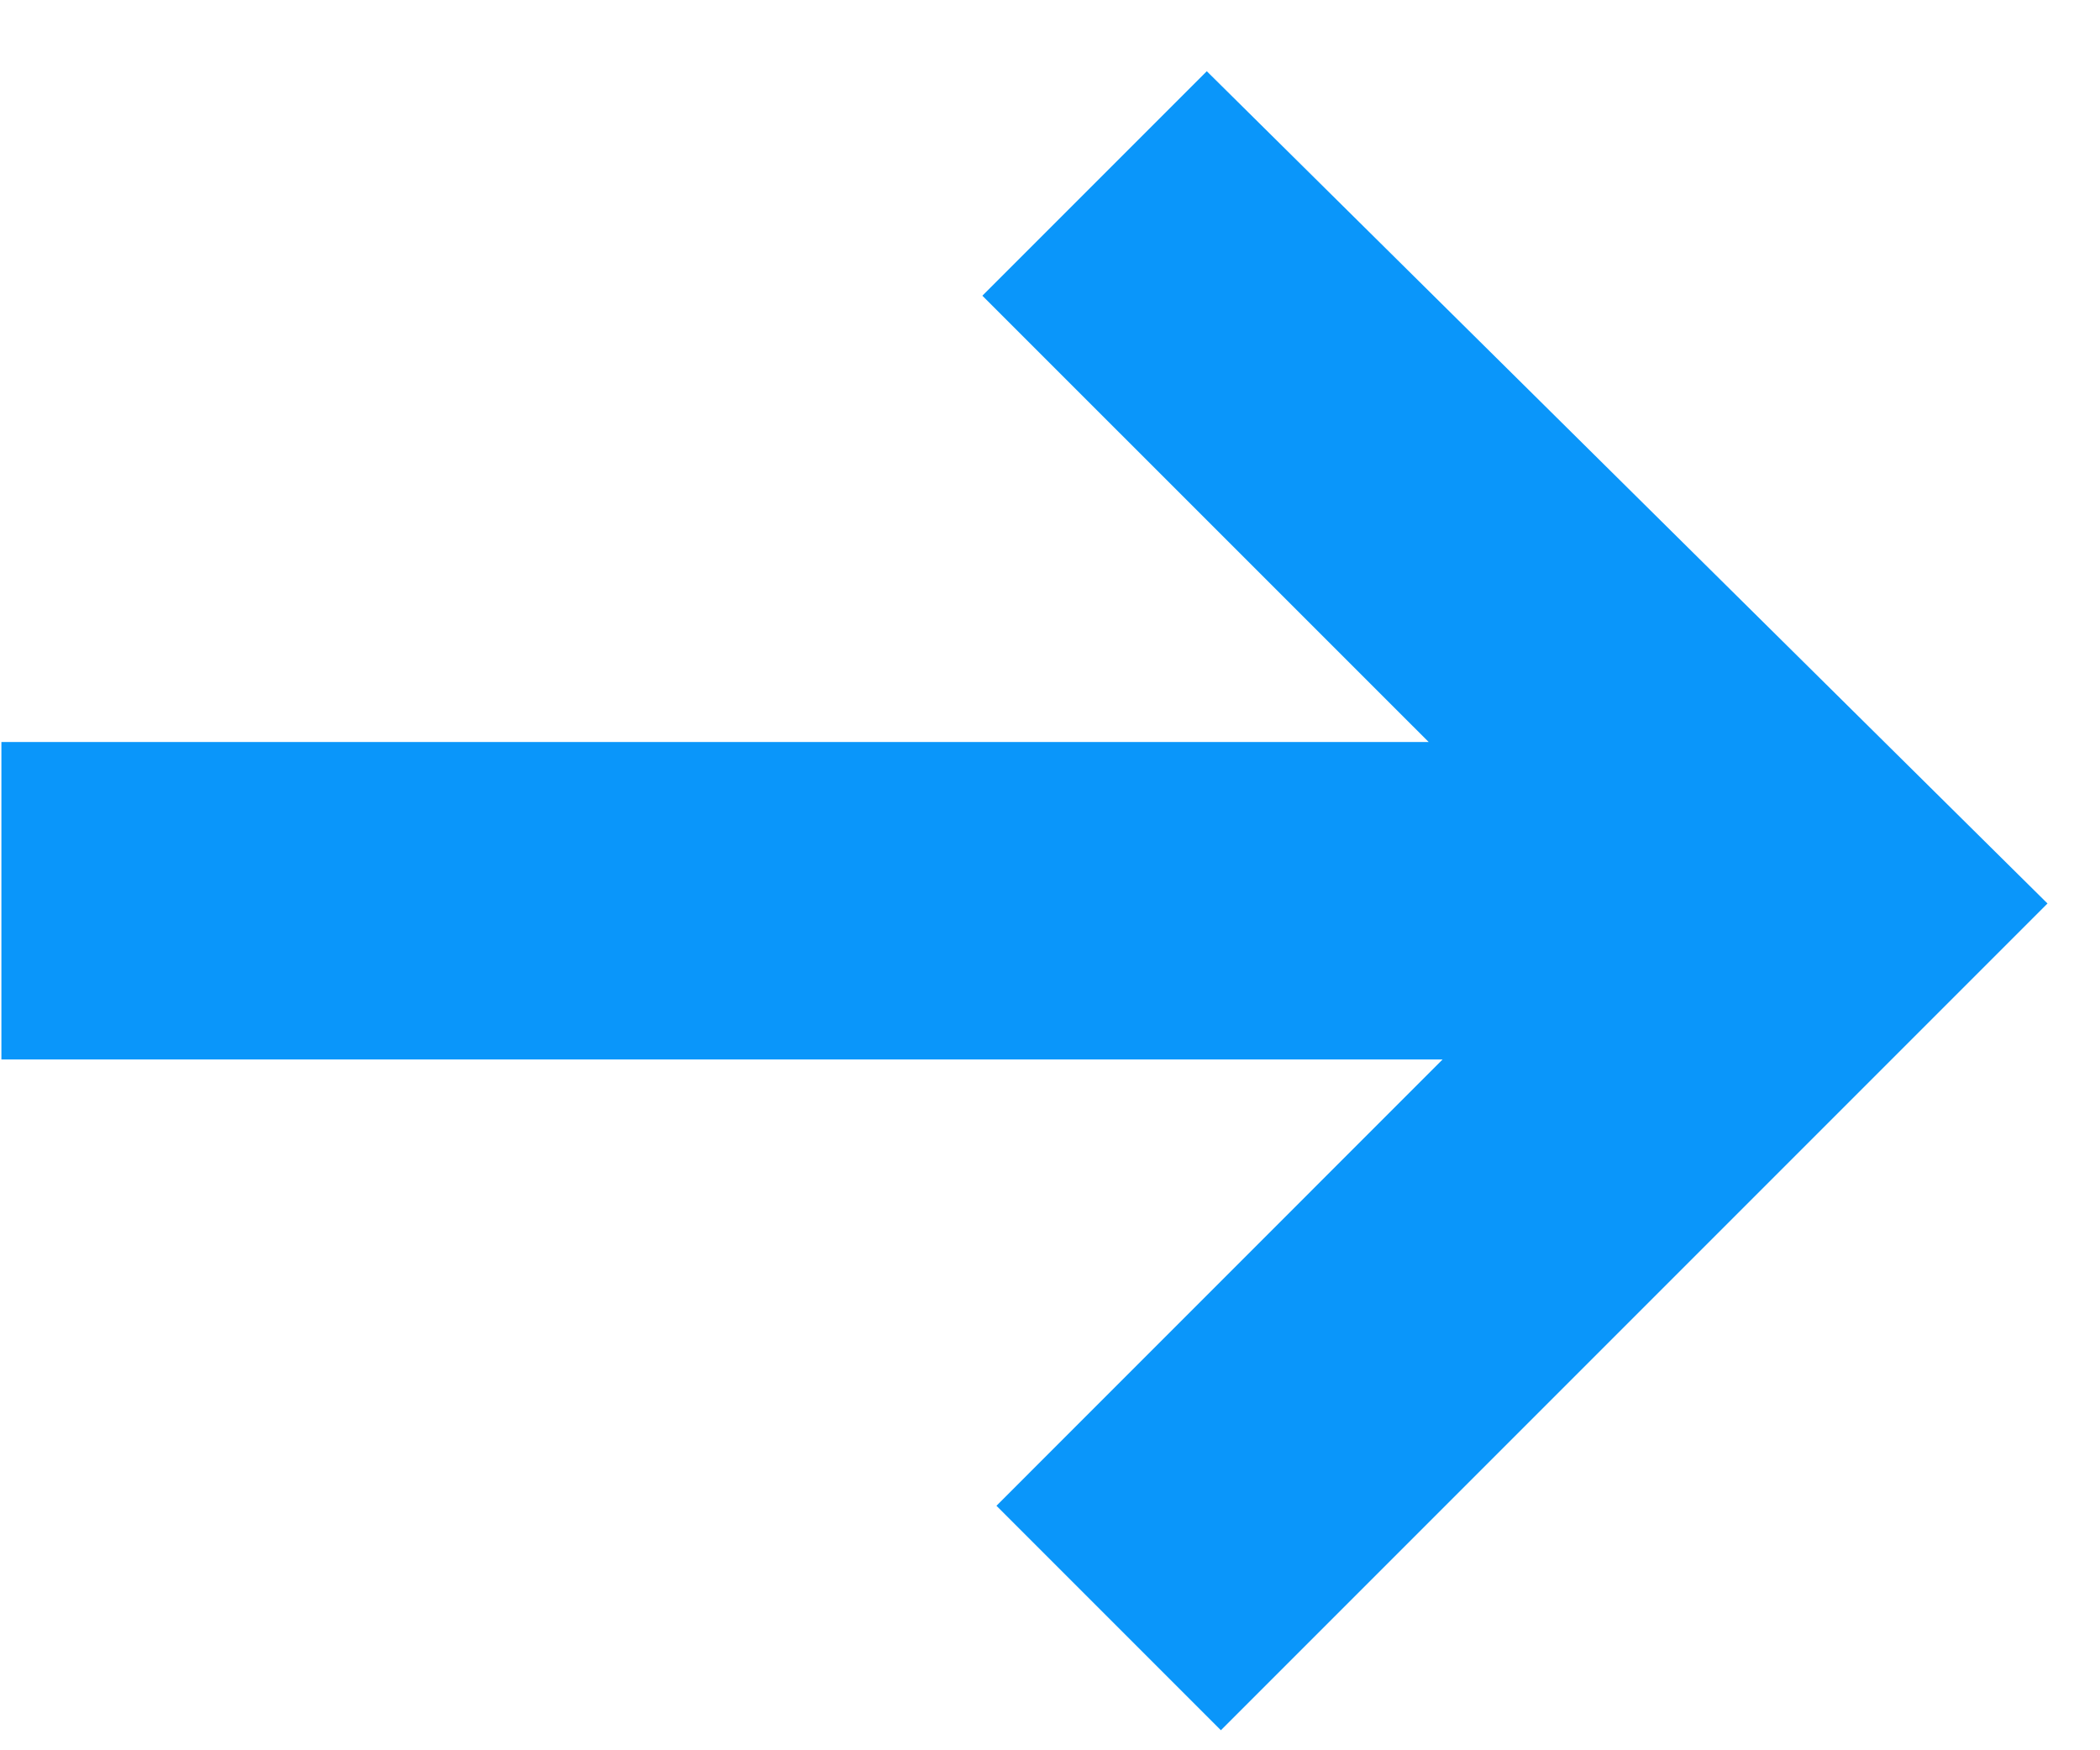
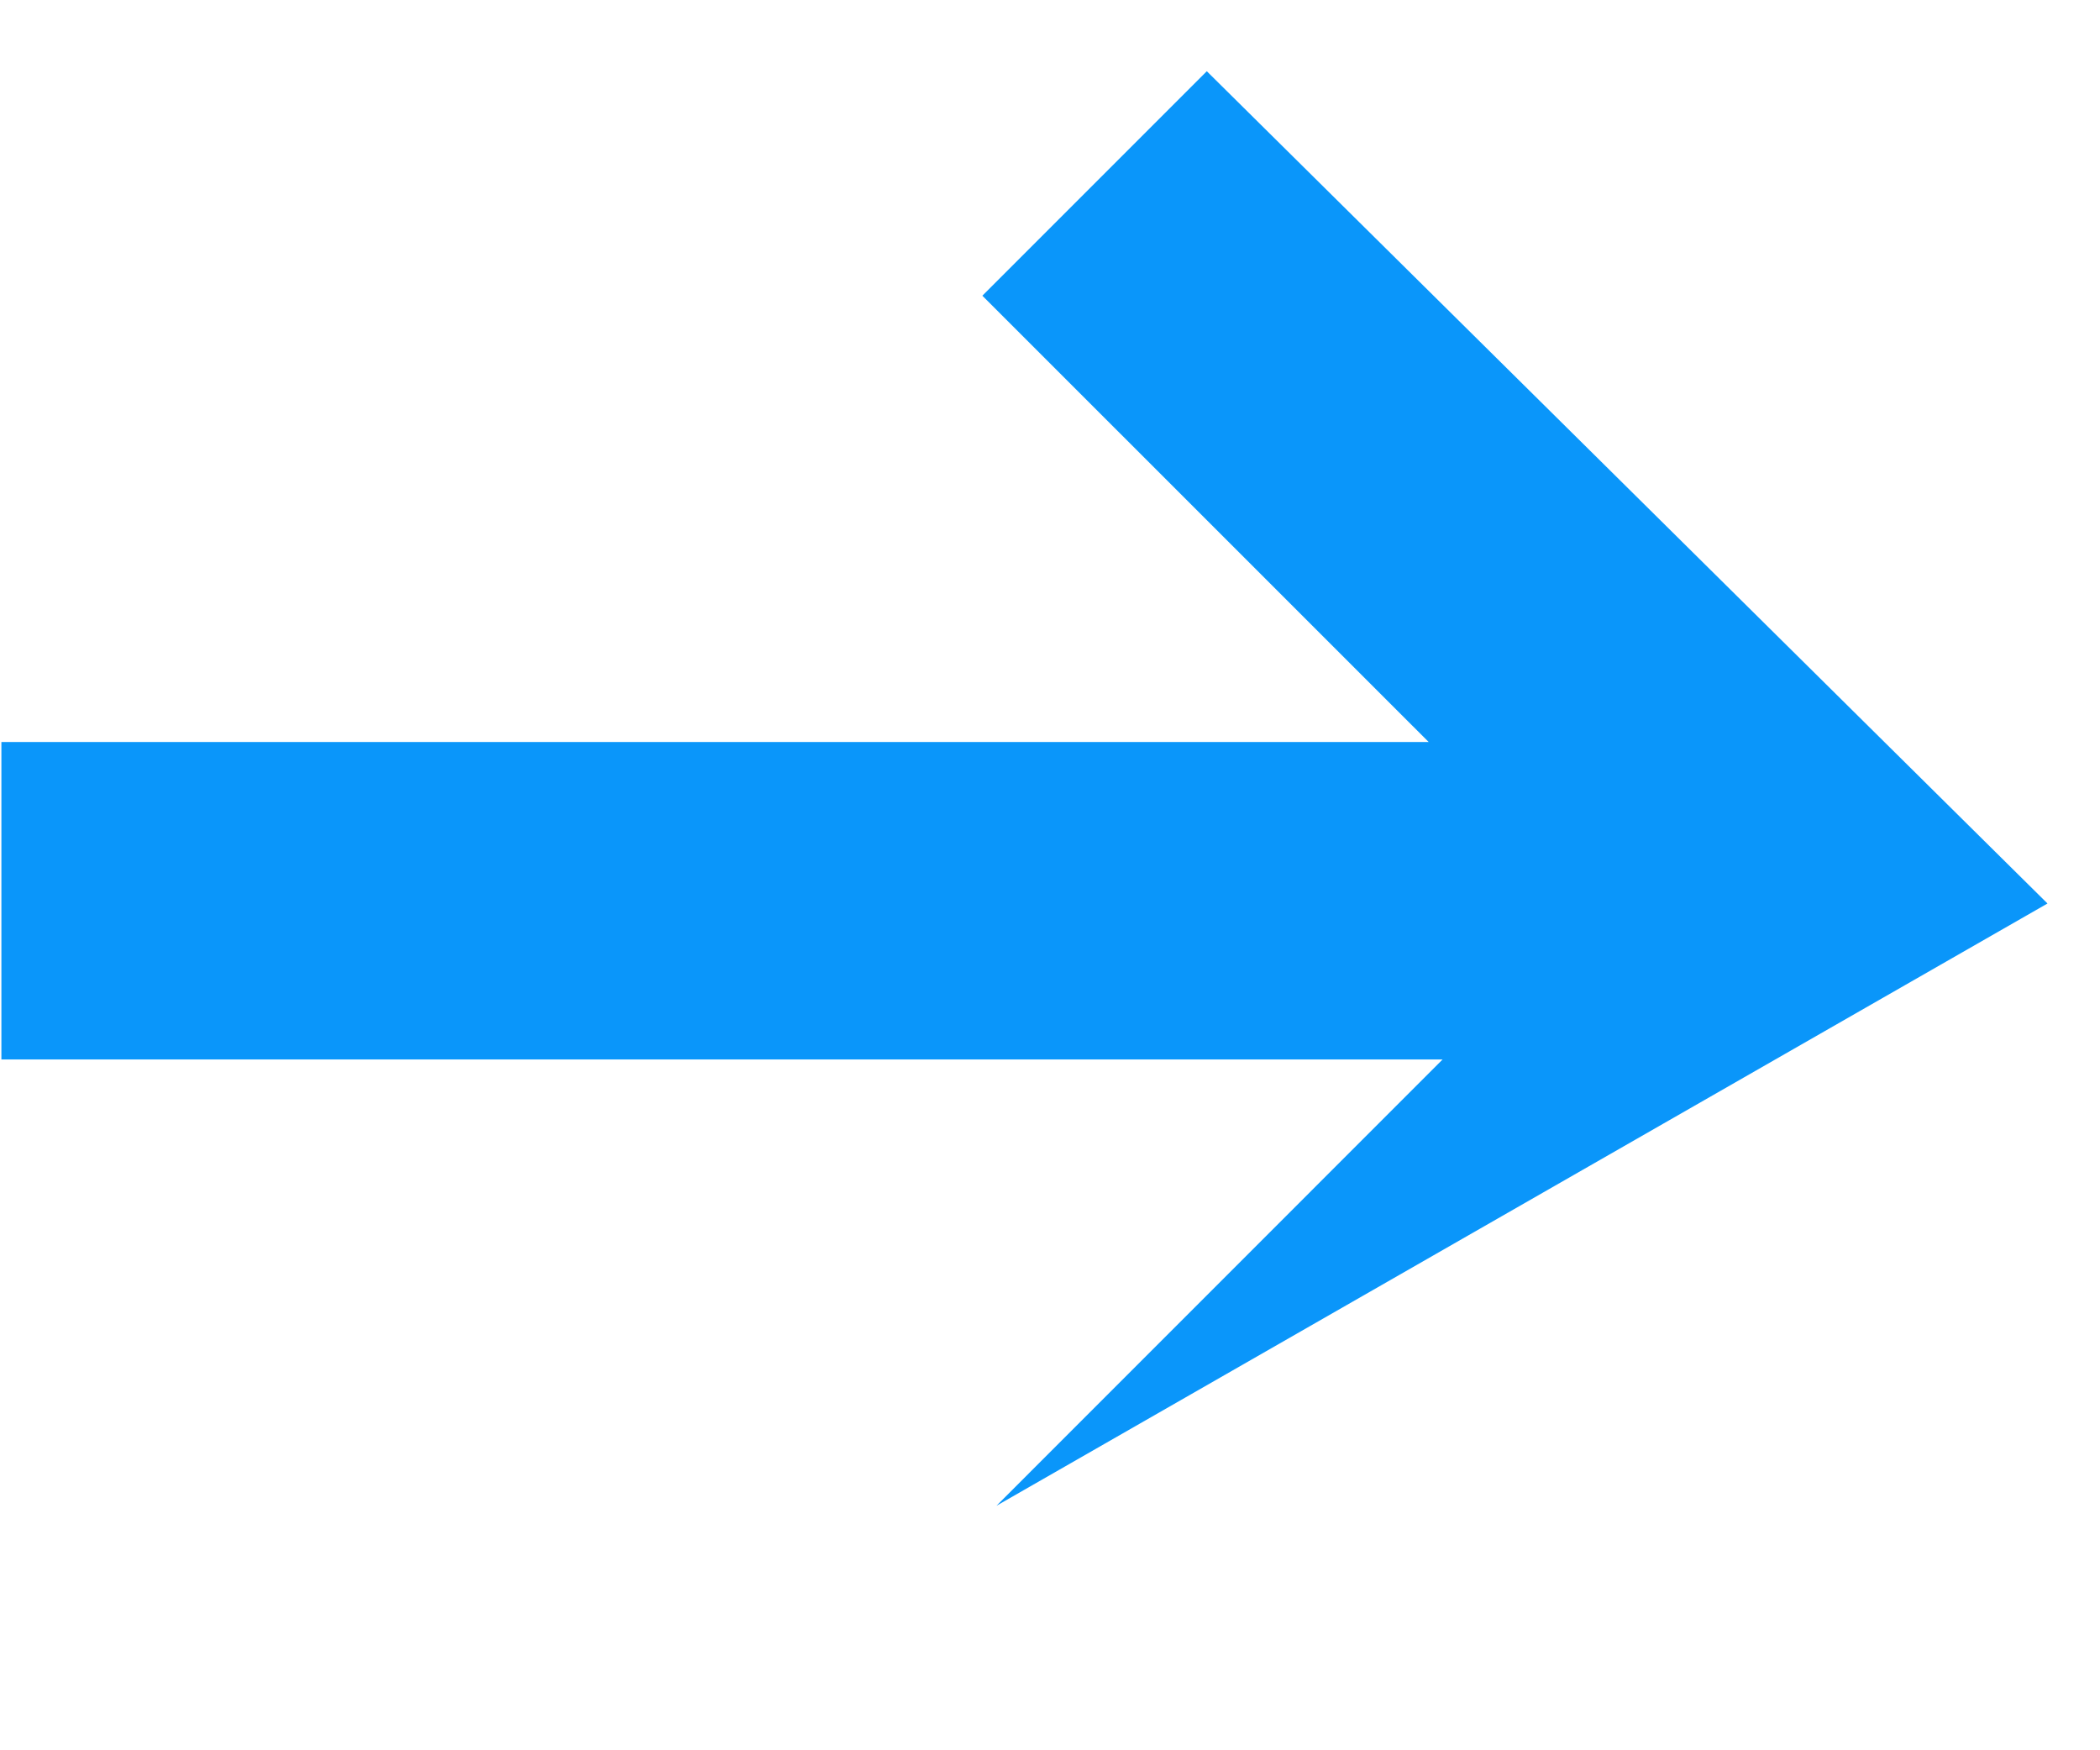
<svg xmlns="http://www.w3.org/2000/svg" viewBox="0 0 24 20" id="icon-arrow-right">
-   <path fill-rule="evenodd" clip-rule="evenodd" d="M11.388 17.206L16.487 12.106L0.016 12.106L0.016 8.479L16.328 8.479L11.227 3.379L13.792 0.814L23.4 10.324L13.953 19.771L11.388 17.206Z" fill="#0a96fa" />
+   <path fill-rule="evenodd" clip-rule="evenodd" d="M11.388 17.206L16.487 12.106L0.016 12.106L0.016 8.479L16.328 8.479L11.227 3.379L13.792 0.814L23.4 10.324L11.388 17.206Z" fill="#0a96fa" />
</svg>